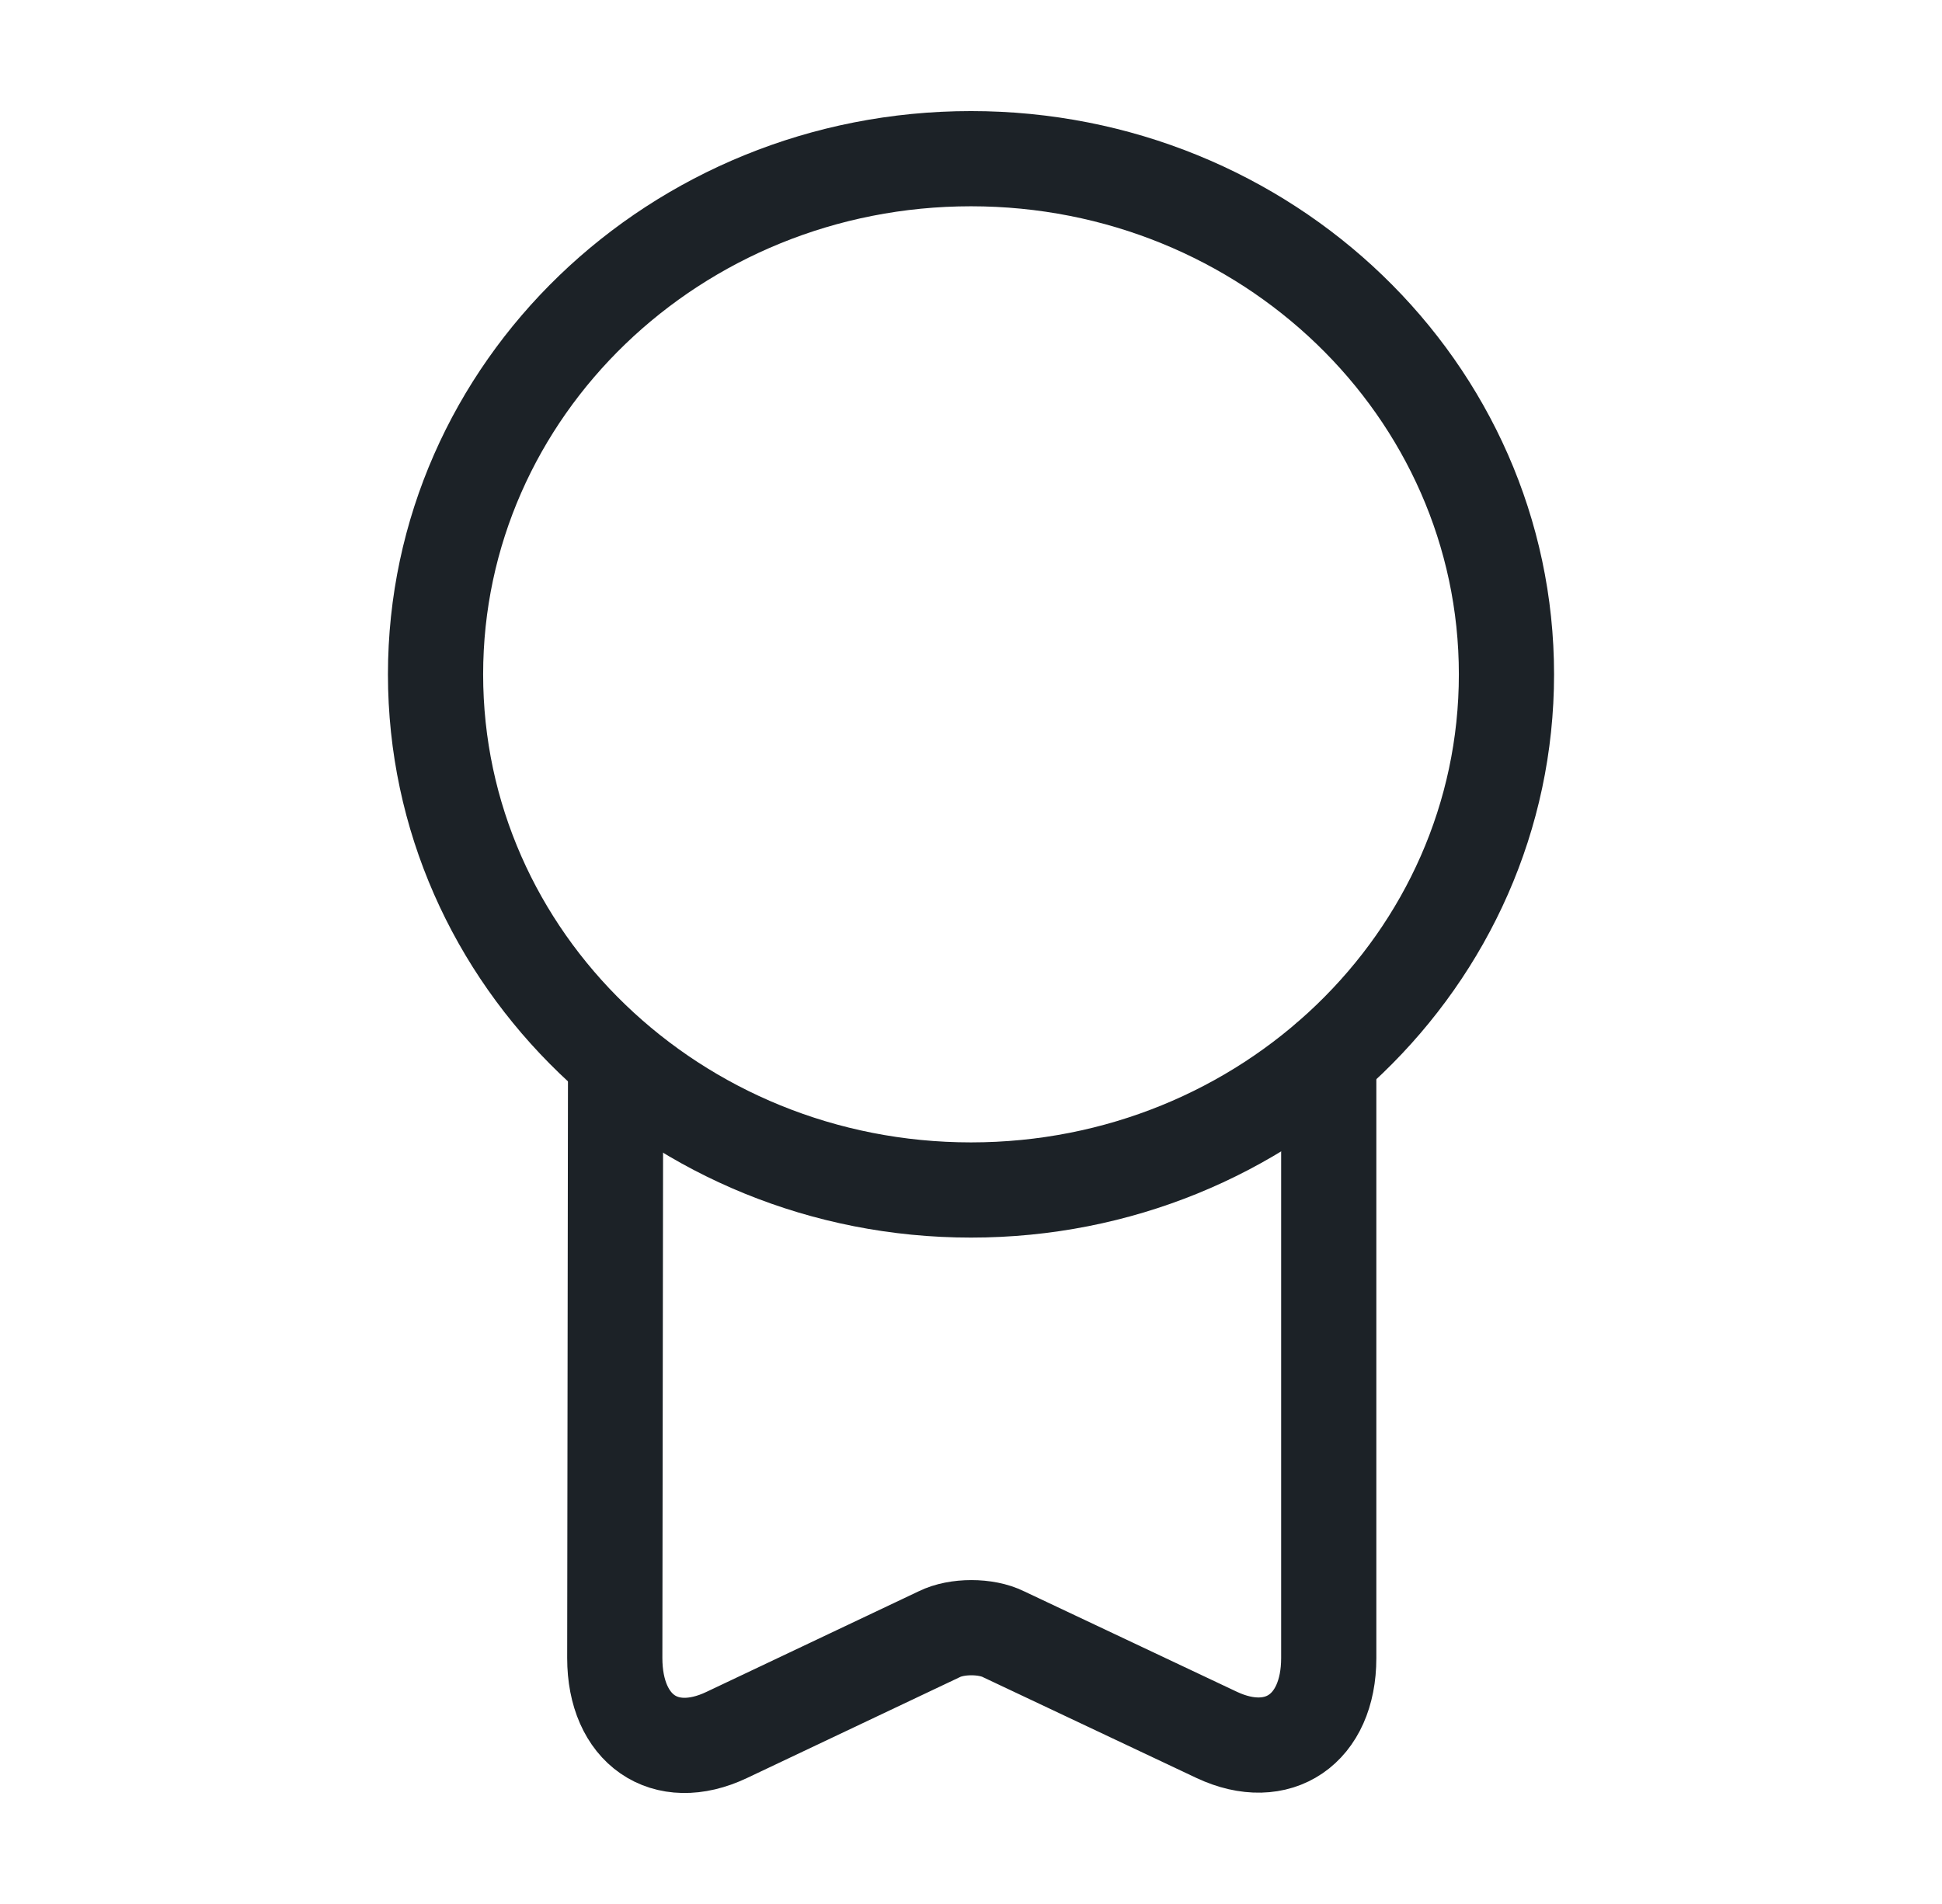
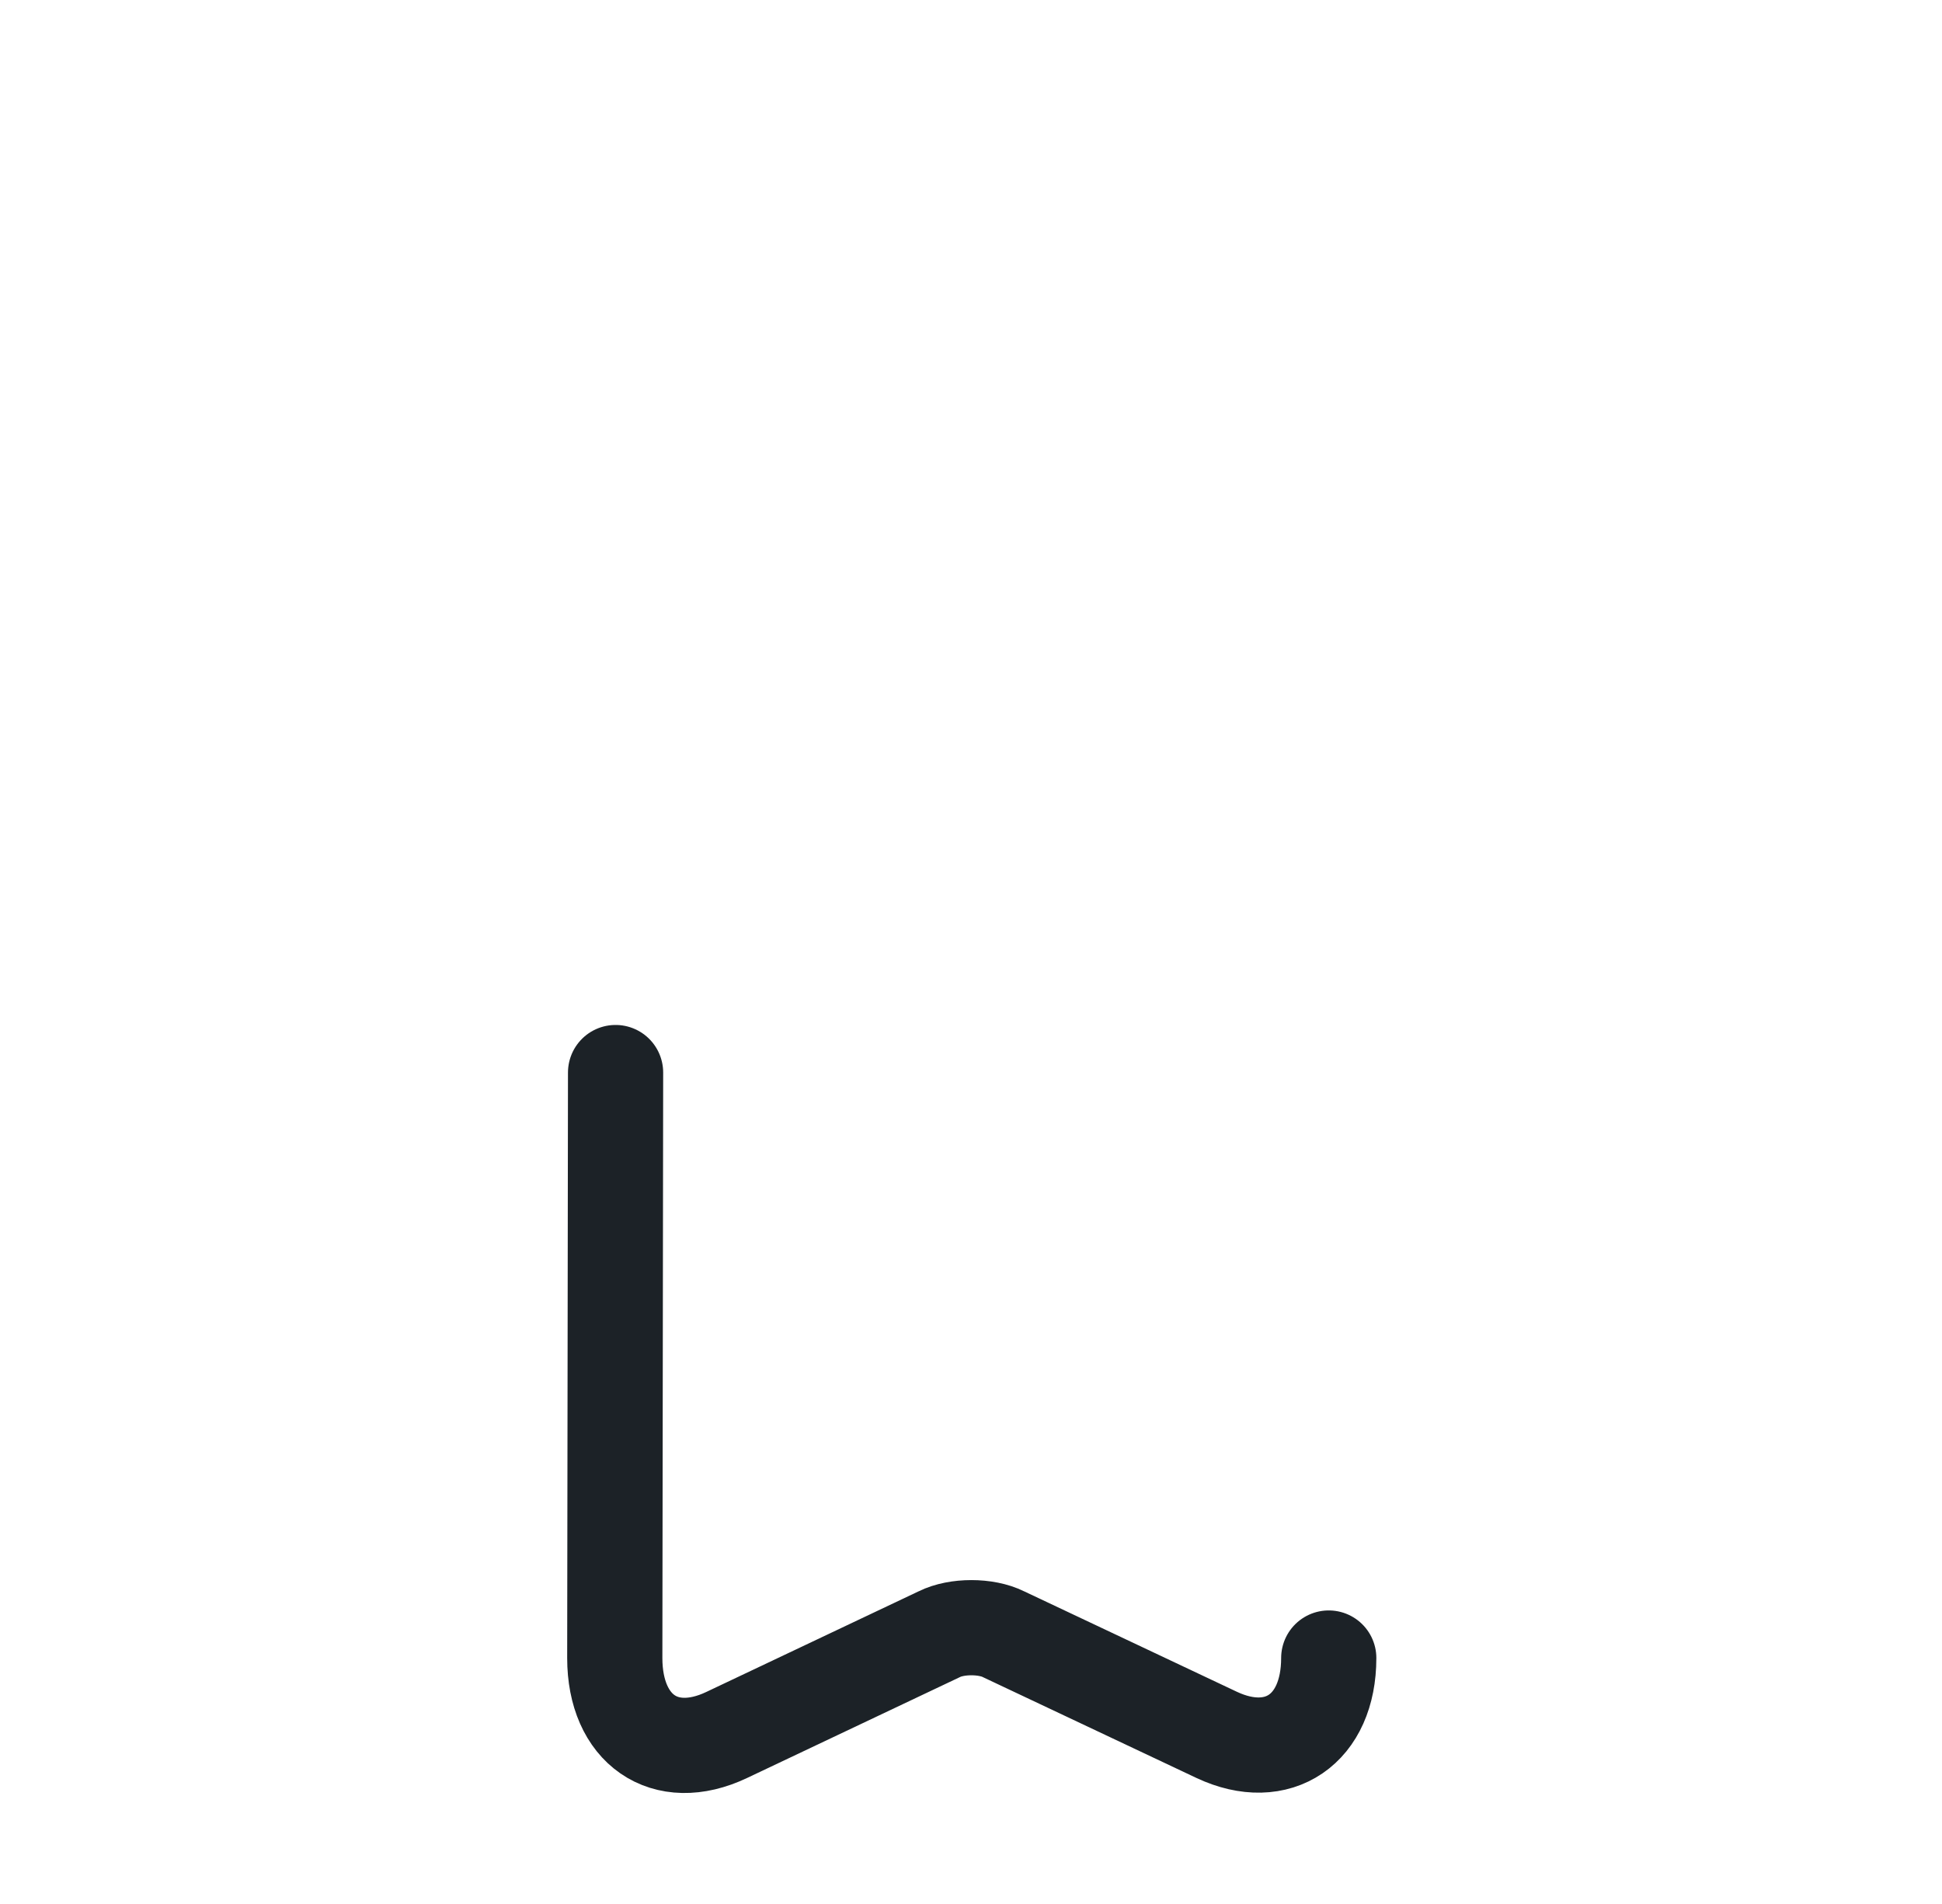
<svg xmlns="http://www.w3.org/2000/svg" width="51" height="50" viewBox="0 0 51 50" fill="none">
-   <path d="M25.5 31.25C33.267 31.25 39.562 25.188 39.562 17.709C39.562 10.23 33.267 4.167 25.5 4.167C17.733 4.167 11.438 10.23 11.438 17.709C11.438 25.188 17.733 31.25 25.5 31.25Z" stroke="#1C2227" stroke-width="2.5" stroke-linecap="round" stroke-linejoin="round" />
-   <path d="M16.166 28.166L16.145 43.541C16.145 45.416 17.458 46.333 19.083 45.562L24.666 42.916C25.125 42.687 25.895 42.687 26.354 42.916L31.958 45.562C33.562 46.312 34.895 45.416 34.895 43.541V27.791" stroke="#1C2227" stroke-width="2.5" stroke-linecap="round" stroke-linejoin="round" />
+   <path d="M16.166 28.166L16.145 43.541C16.145 45.416 17.458 46.333 19.083 45.562L24.666 42.916C25.125 42.687 25.895 42.687 26.354 42.916L31.958 45.562C33.562 46.312 34.895 45.416 34.895 43.541" stroke="#1C2227" stroke-width="2.5" stroke-linecap="round" stroke-linejoin="round" />
</svg>